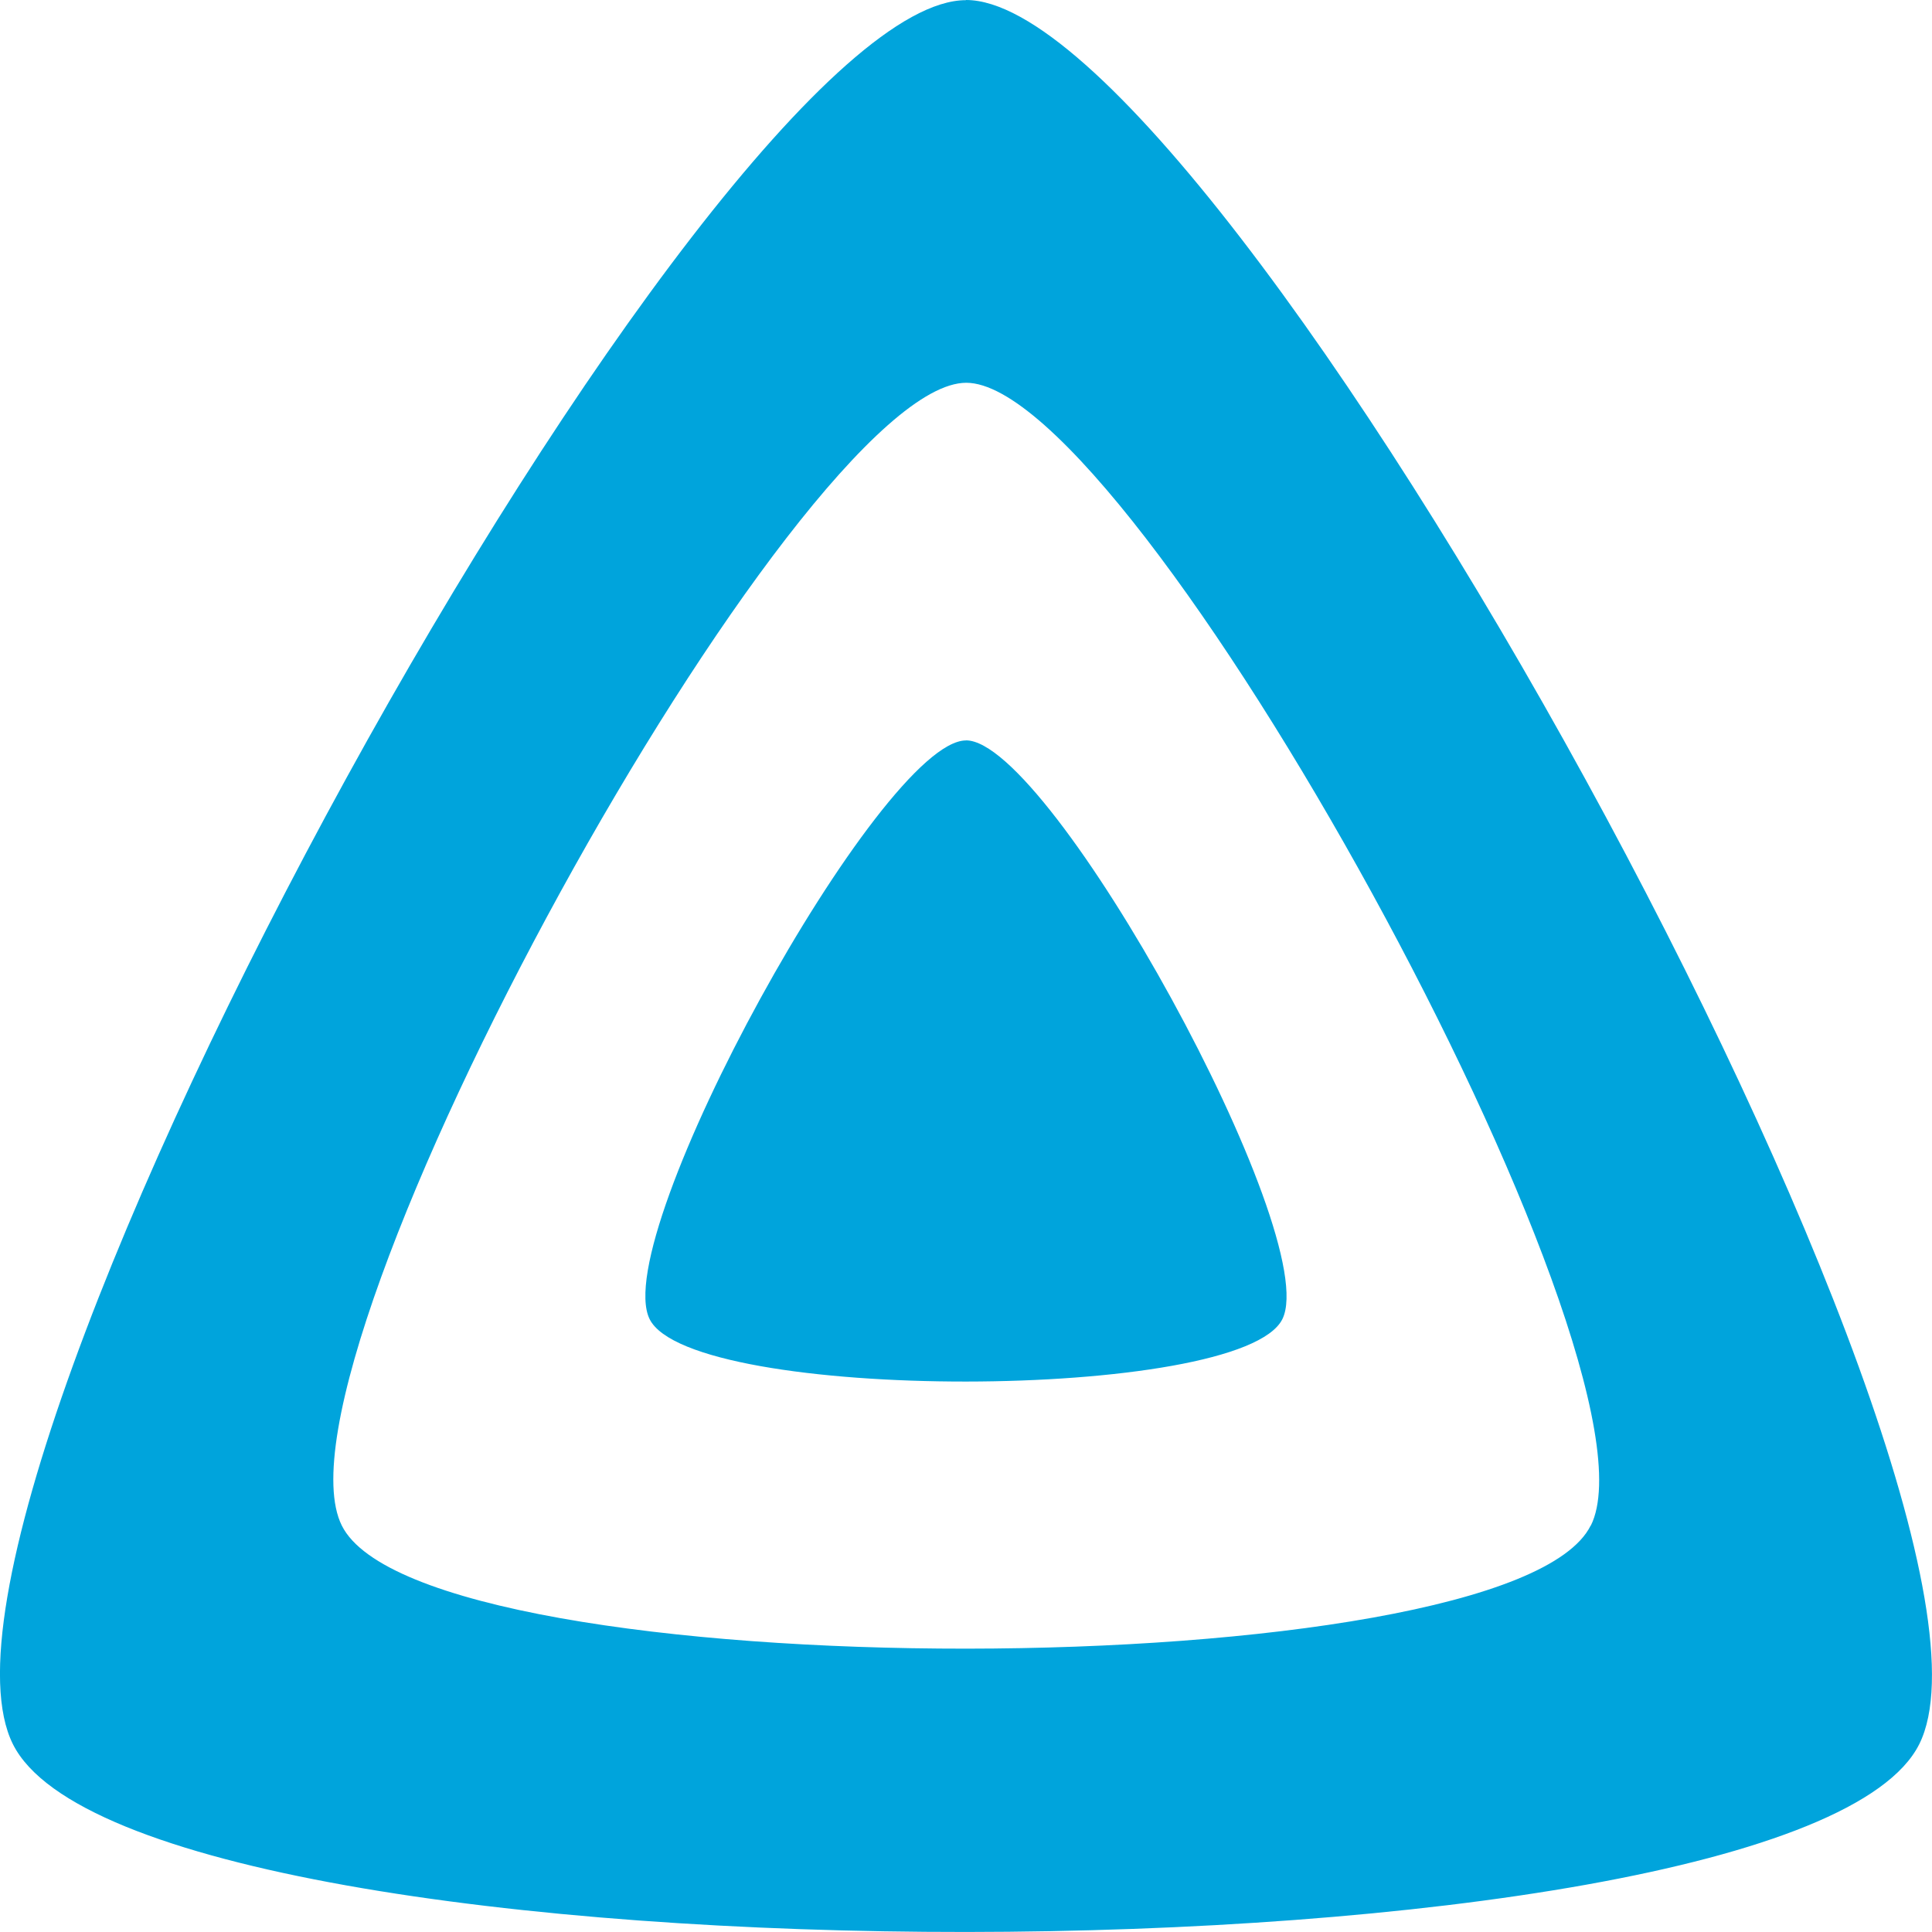
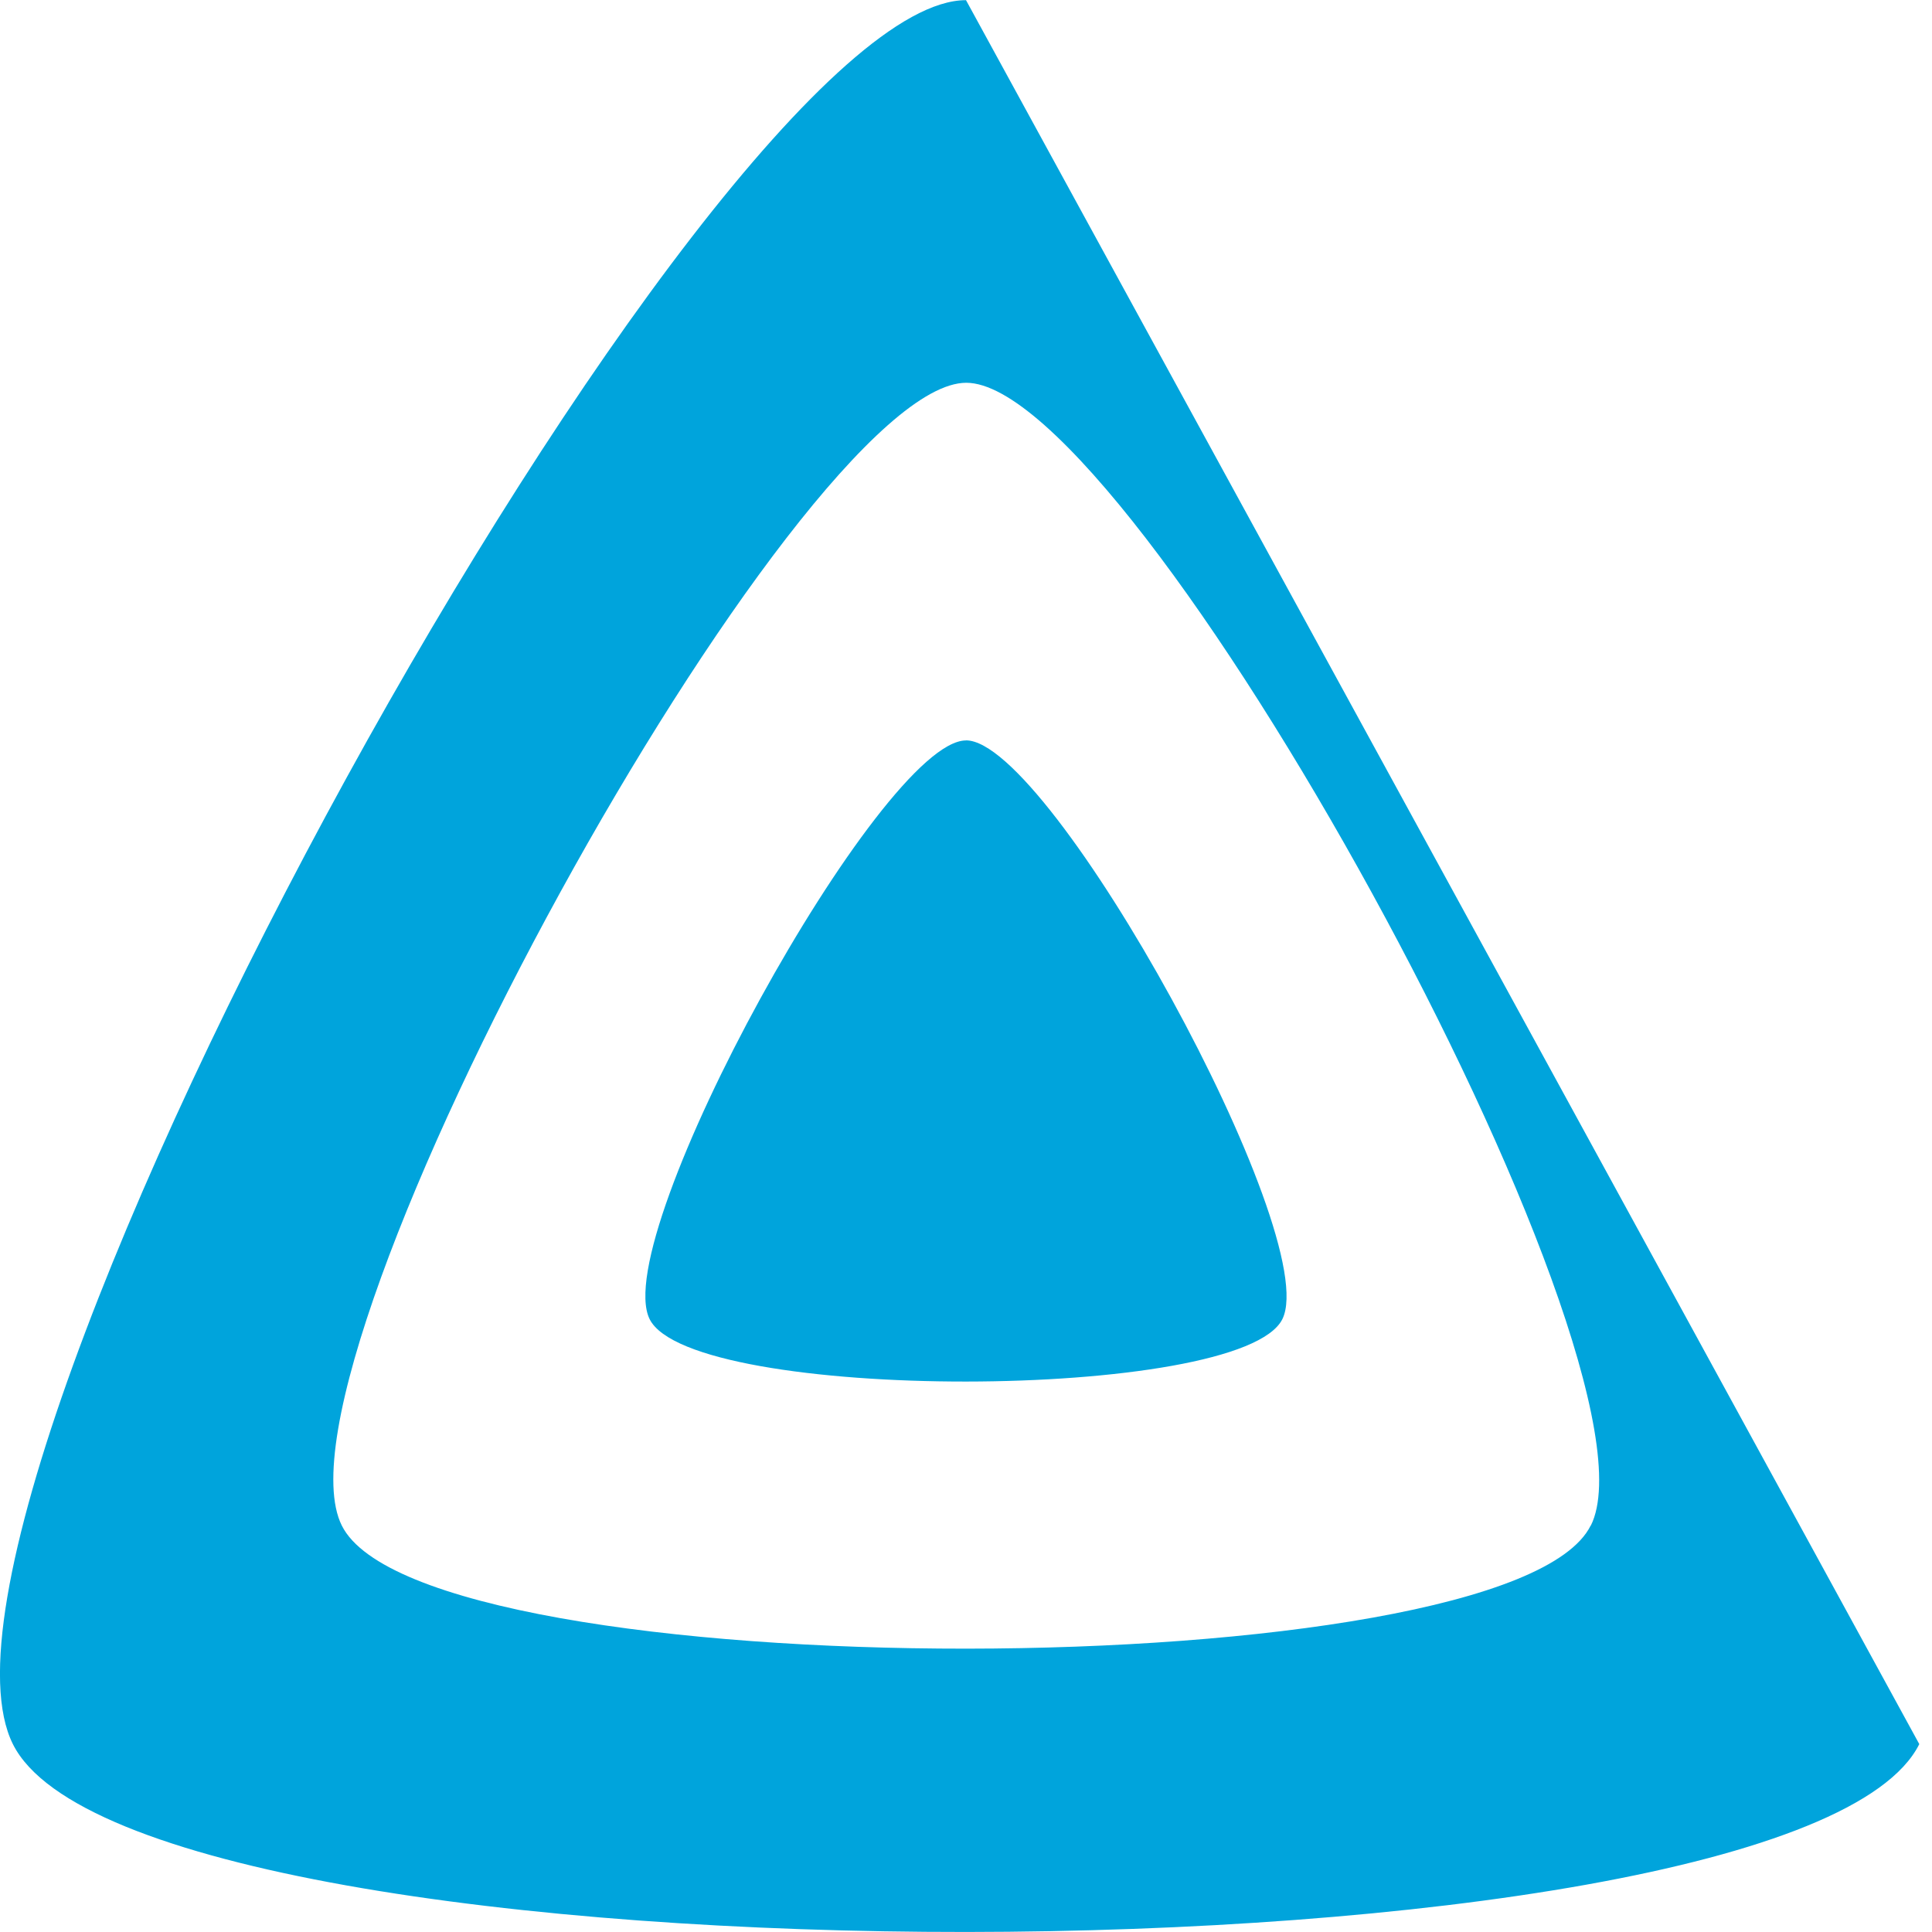
<svg xmlns="http://www.w3.org/2000/svg" fill="#00A4DC" role="img" viewBox="0 0 24 24">
  <title>Jellyfin</title>
-   <path d="M12 .002C8.826.002-1.398 18.537.16 21.666c1.56 3.129 22.14 3.094 23.682 0C25.384 18.573 15.177 0 12 0zm7.76 18.949c-1.008 2.028-14.493 2.05-15.514 0C3.224 16.9 9.92 4.755 12.003 4.755c2.081 0 8.77 12.166 7.759 14.196zM12 9.198c-1.054 0-4.446 6.15-3.93 7.189.518 1.04 7.348 1.027 7.86 0 .511-1.027-2.874-7.19-3.93-7.19z" />
+   <path d="M12 .002C8.826.002-1.398 18.537.16 21.666c1.56 3.129 22.14 3.094 23.682 0zm7.76 18.949c-1.008 2.028-14.493 2.05-15.514 0C3.224 16.9 9.92 4.755 12.003 4.755c2.081 0 8.77 12.166 7.759 14.196zM12 9.198c-1.054 0-4.446 6.15-3.93 7.189.518 1.04 7.348 1.027 7.86 0 .511-1.027-2.874-7.19-3.93-7.19z" />
</svg>